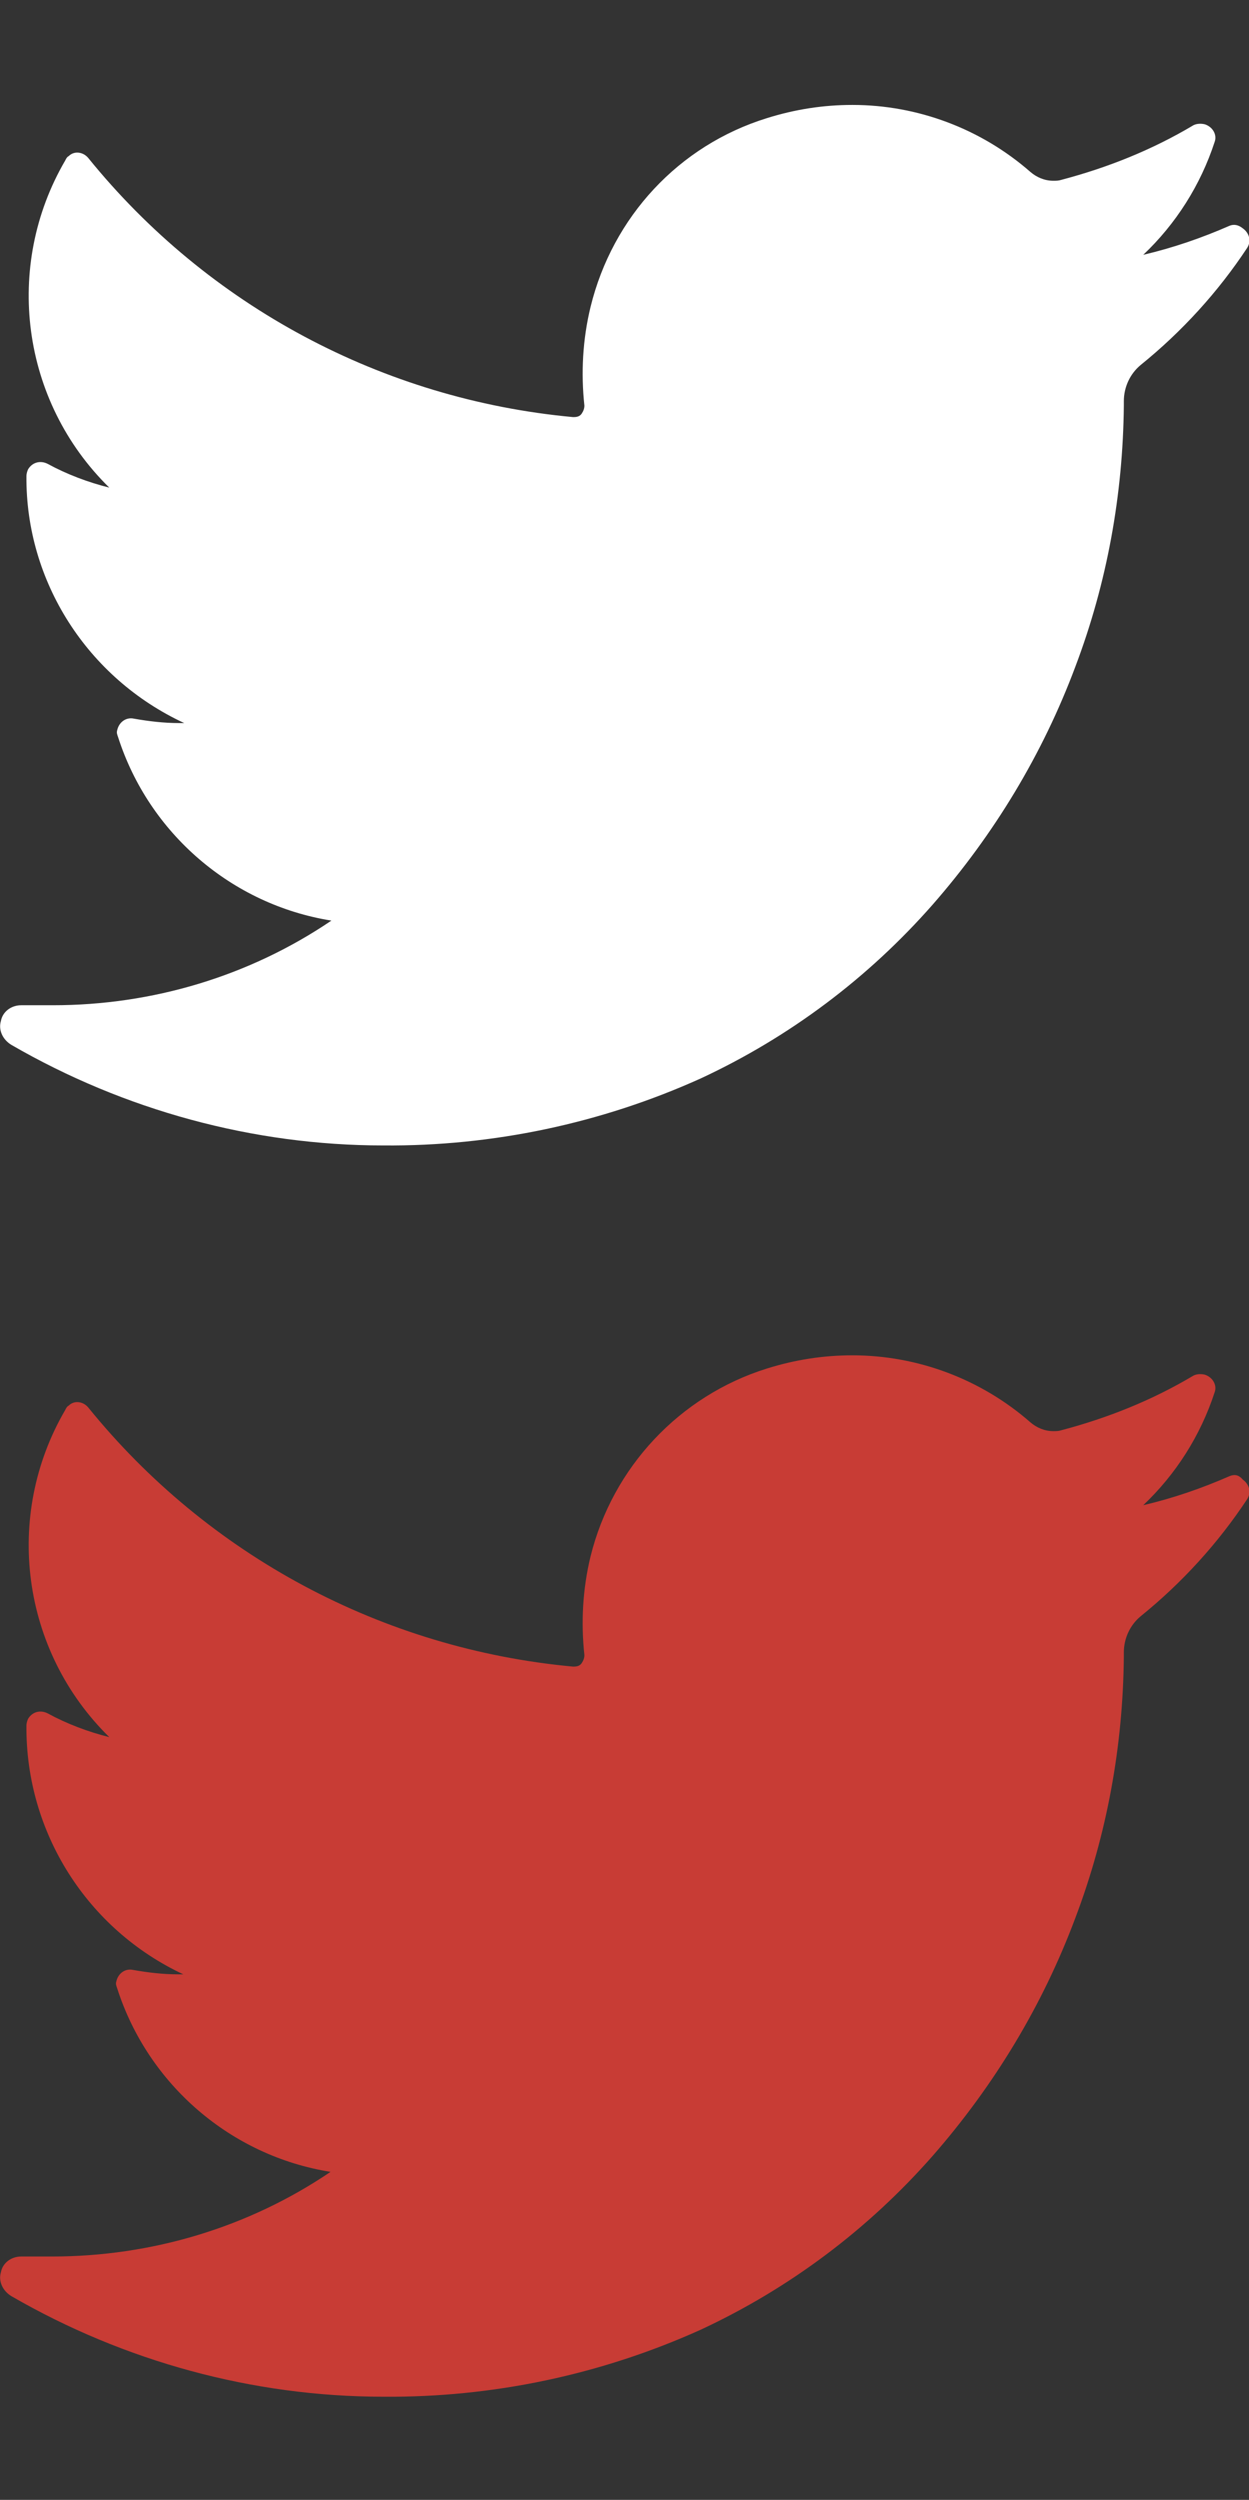
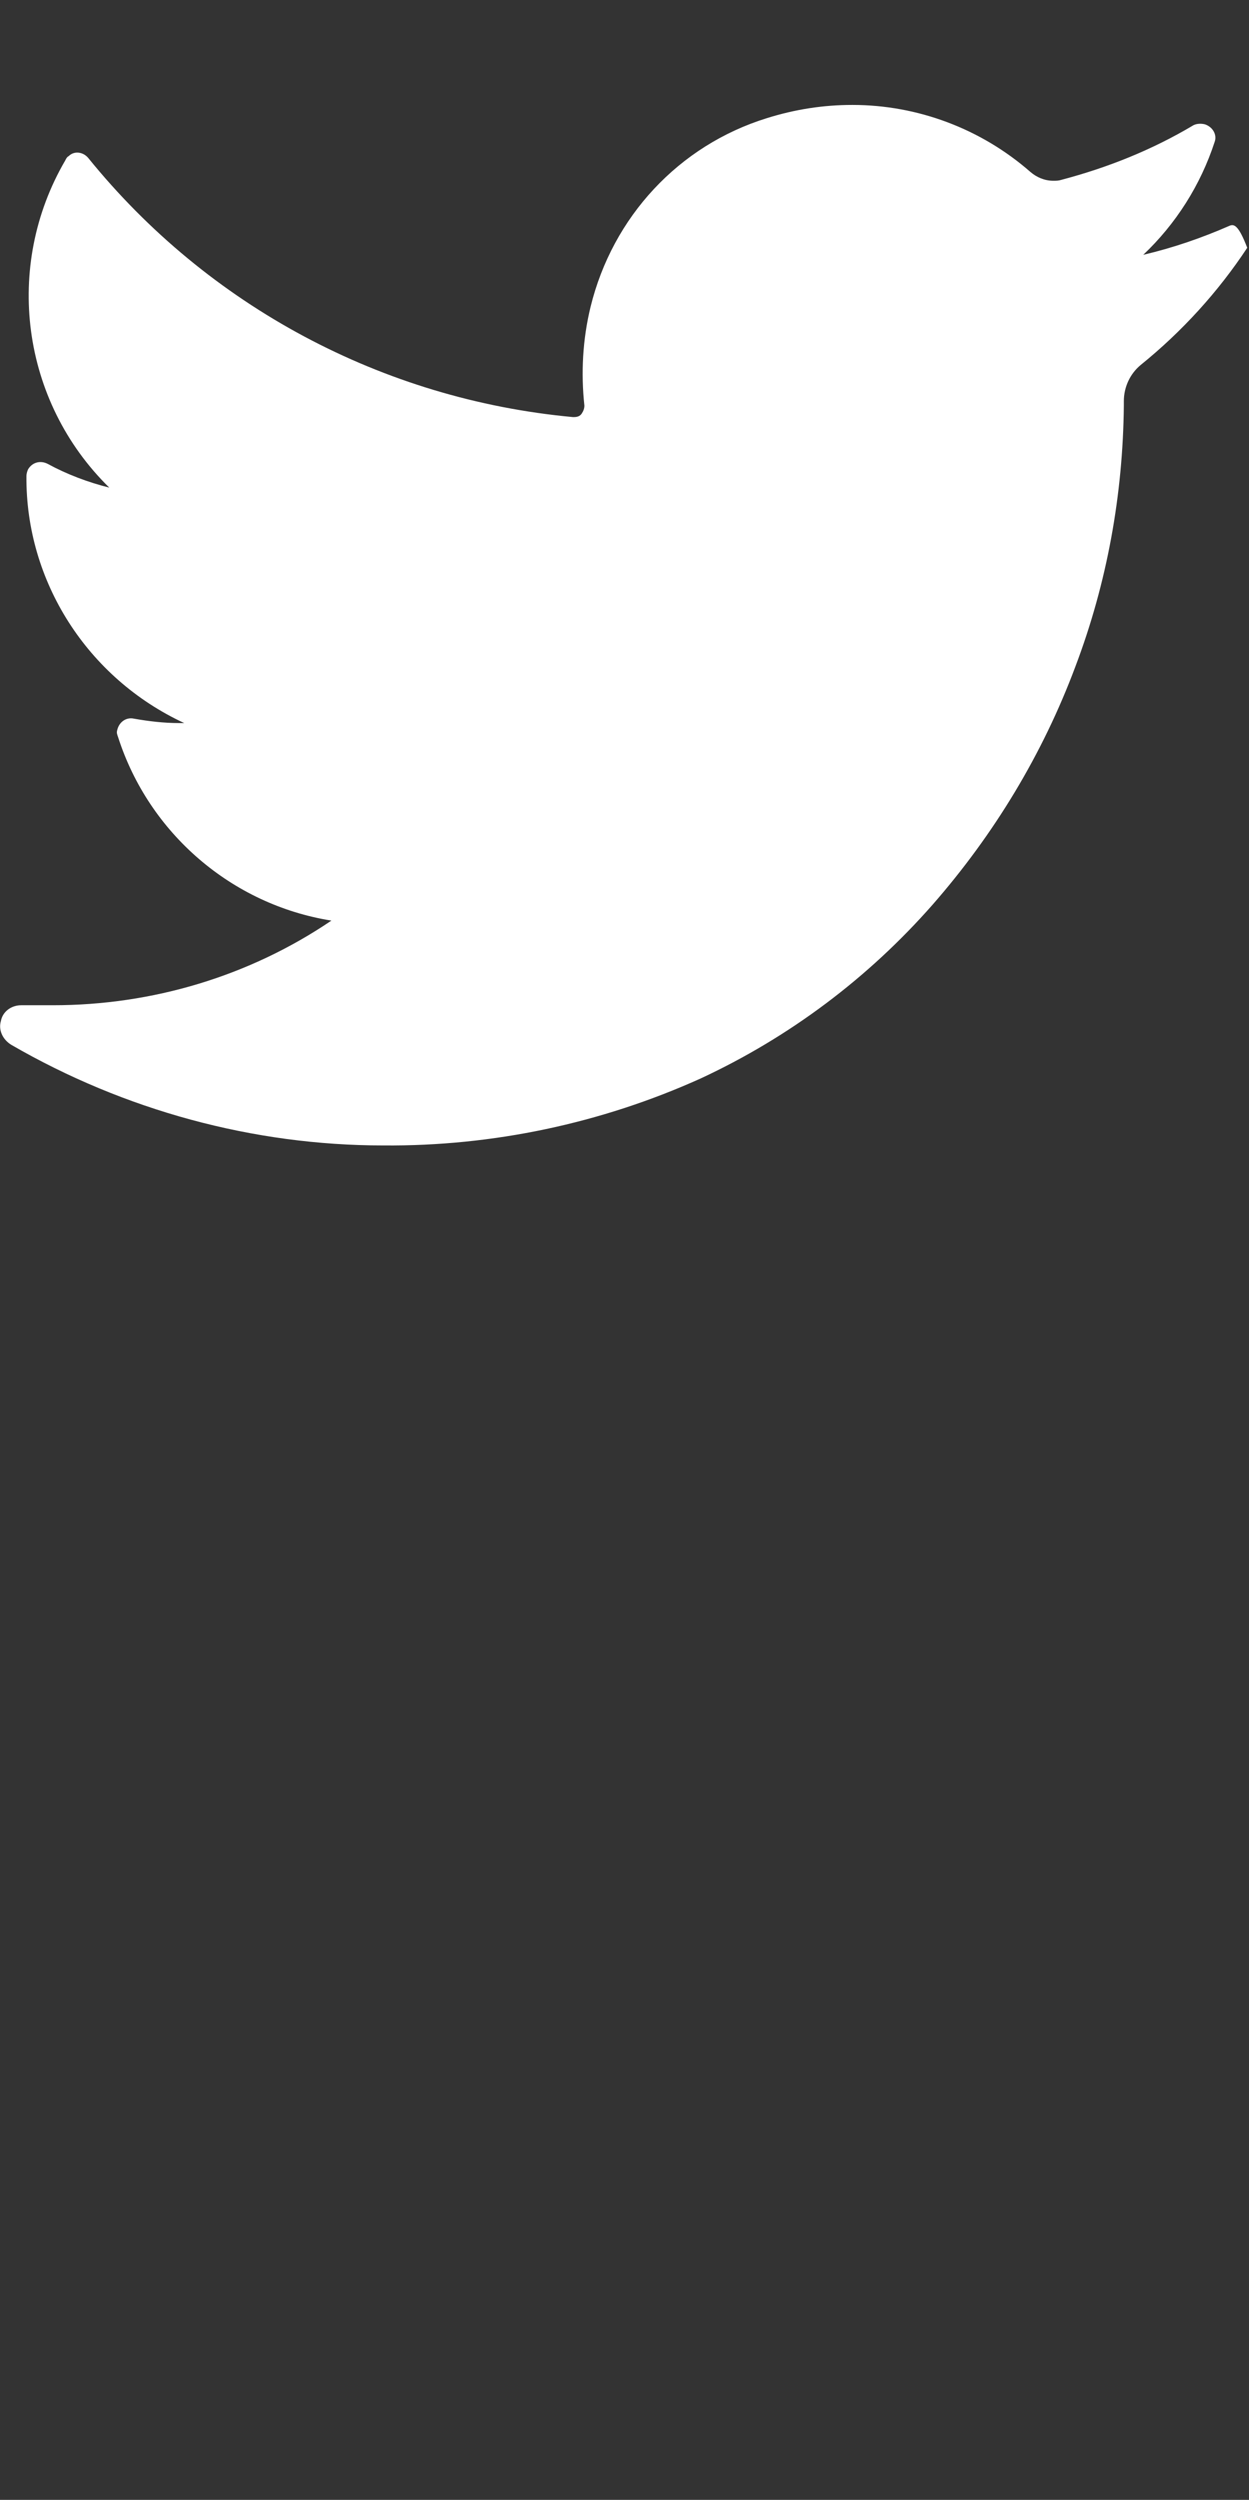
<svg xmlns="http://www.w3.org/2000/svg" version="1.1" id="Calque_1" x="0px" y="0px" viewBox="0 0 141.7 283.5" style="enable-background:new 0 0 141.7 283.5;" xml:space="preserve">
  <rect x="0" y="0" width="141.7" height="283.5" fill="#333333" stroke="none" />
  <style type="text/css">
	.st0{fill:#FFFFFF;}
	.st1{fill:#C83C35;}
</style>
  <g transform="matrix(1, 0, 0, 1, 0, 0)">
-     <path id="Twitter-2" class="st0" d="M139.5,25.6c-3.2,1.4-6.4,2.5-9.8,3.3c3.7-3.5,6.5-7.9,8.1-12.8c0.3-0.8-0.2-1.7-1.1-2   c-0.4-0.1-0.9-0.1-1.3,0.1c-4.7,2.8-9.7,4.8-15,6.2c-0.3,0.1-0.6,0.1-0.9,0.1c-1,0-1.9-0.4-2.6-1c-5.6-4.9-12.8-7.6-20.2-7.6   c-3.3,0-6.5,0.5-9.7,1.5C77,16.5,69.5,24.6,67,34.8c-0.9,3.7-1.1,7.5-0.7,11.2c0,0.3-0.1,0.6-0.3,0.9c-0.2,0.3-0.5,0.4-0.9,0.4   h-0.1c-21.6-2-41.4-12.6-55-29.4c-0.6-0.7-1.6-0.8-2.2-0.2c-0.2,0.1-0.3,0.3-0.4,0.5c-7,12-5,27.3,5,37.1c-2.4-0.6-4.8-1.5-7-2.7   c-0.8-0.4-1.7-0.2-2.2,0.6c-0.1,0.2-0.2,0.5-0.2,0.8C2.9,65.9,9.9,76.9,20.9,82h-0.6c-1.7,0-3.4-0.2-5.1-0.5   c-0.9-0.2-1.7,0.4-1.9,1.3c-0.1,0.3,0,0.5,0.1,0.8c3.5,10.9,12.9,19,24.2,20.8c-9.3,6.3-20.3,9.6-31.6,9.6H2.4   c-1.1,0-2.1,0.7-2.3,1.8c-0.3,1,0.2,2.1,1.2,2.7c12.8,7.4,27.4,11.4,42.2,11.4c12.4,0.1,24.7-2.5,36-7.6   c10.1-4.7,19-11.4,26.3-19.7c7-8,12.5-17.1,16.2-27c3.6-9.5,5.4-19.5,5.5-29.6v-0.5c0-1.6,0.7-3.1,1.9-4.1   c4.7-3.8,8.8-8.3,12.1-13.3c0.5-0.8,0.2-1.7-0.5-2.2C140.5,25.5,140,25.4,139.5,25.6L139.5,25.6z" />
+     <path id="Twitter-2" class="st0" d="M139.5,25.6c-3.2,1.4-6.4,2.5-9.8,3.3c3.7-3.5,6.5-7.9,8.1-12.8c0.3-0.8-0.2-1.7-1.1-2   c-0.4-0.1-0.9-0.1-1.3,0.1c-4.7,2.8-9.7,4.8-15,6.2c-0.3,0.1-0.6,0.1-0.9,0.1c-1,0-1.9-0.4-2.6-1c-5.6-4.9-12.8-7.6-20.2-7.6   c-3.3,0-6.5,0.5-9.7,1.5C77,16.5,69.5,24.6,67,34.8c-0.9,3.7-1.1,7.5-0.7,11.2c0,0.3-0.1,0.6-0.3,0.9c-0.2,0.3-0.5,0.4-0.9,0.4   h-0.1c-21.6-2-41.4-12.6-55-29.4c-0.6-0.7-1.6-0.8-2.2-0.2c-0.2,0.1-0.3,0.3-0.4,0.5c-7,12-5,27.3,5,37.1c-2.4-0.6-4.8-1.5-7-2.7   c-0.8-0.4-1.7-0.2-2.2,0.6c-0.1,0.2-0.2,0.5-0.2,0.8C2.9,65.9,9.9,76.9,20.9,82h-0.6c-1.7,0-3.4-0.2-5.1-0.5   c-0.9-0.2-1.7,0.4-1.9,1.3c-0.1,0.3,0,0.5,0.1,0.8c3.5,10.9,12.9,19,24.2,20.8c-9.3,6.3-20.3,9.6-31.6,9.6H2.4   c-1.1,0-2.1,0.7-2.3,1.8c-0.3,1,0.2,2.1,1.2,2.7c12.8,7.4,27.4,11.4,42.2,11.4c12.4,0.1,24.7-2.5,36-7.6   c10.1-4.7,19-11.4,26.3-19.7c7-8,12.5-17.1,16.2-27c3.6-9.5,5.4-19.5,5.5-29.6v-0.5c0-1.6,0.7-3.1,1.9-4.1   c4.7-3.8,8.8-8.3,12.1-13.3C140.5,25.5,140,25.4,139.5,25.6L139.5,25.6z" />
  </g>
  <g transform="matrix(1, 0, 0, 1, 0, 0)">
-     <path id="Twitter-2_1_" class="st1" d="M139.5,167.4c-3.2,1.4-6.4,2.5-9.8,3.3c3.7-3.5,6.5-7.9,8.1-12.8c0.3-0.8-0.2-1.7-1.1-2   c-0.4-0.1-0.9-0.1-1.3,0.1c-4.7,2.8-9.7,4.8-15,6.2c-0.3,0.1-0.6,0.1-0.9,0.1c-1,0-1.9-0.4-2.6-1c-5.6-4.9-12.8-7.6-20.2-7.6   c-3.3,0-6.5,0.5-9.7,1.5c-9.9,3.1-17.5,11.2-20,21.3c-0.9,3.7-1.1,7.5-0.7,11.2c0,0.3-0.1,0.6-0.3,0.9c-0.2,0.3-0.5,0.4-0.9,0.4   h-0.1c-21.6-2-41.4-12.6-55-29.4c-0.6-0.7-1.6-0.8-2.2-0.2c-0.2,0.1-0.3,0.3-0.4,0.5c-7,12-5,27.3,5,37.1c-2.4-0.6-4.8-1.5-7-2.7   c-0.8-0.4-1.7-0.2-2.2,0.6c-0.1,0.2-0.2,0.5-0.2,0.8c-0.1,12.1,6.9,23.1,17.8,28.2h-0.6c-1.7,0-3.4-0.2-5.1-0.5   c-0.9-0.2-1.7,0.4-1.9,1.3c-0.1,0.3,0,0.5,0.1,0.8c3.5,10.9,12.9,19,24.2,20.8c-9.3,6.3-20.3,9.6-31.6,9.6H2.4   c-1.1,0-2.1,0.7-2.3,1.8c-0.3,1,0.2,2.1,1.2,2.7c12.8,7.4,27.4,11.4,42.2,11.4c12.4,0.1,24.7-2.5,36-7.6   c10.1-4.7,19-11.4,26.3-19.7c7-8,12.5-17.1,16.2-27c3.6-9.5,5.4-19.5,5.5-29.6v-0.5c0-1.6,0.7-3.1,1.9-4.1   c4.7-3.8,8.8-8.3,12.1-13.3c0.5-0.8,0.2-1.7-0.5-2.2C140.5,167.2,140,167.2,139.5,167.4L139.5,167.4z" />
-   </g>
+     </g>
</svg>